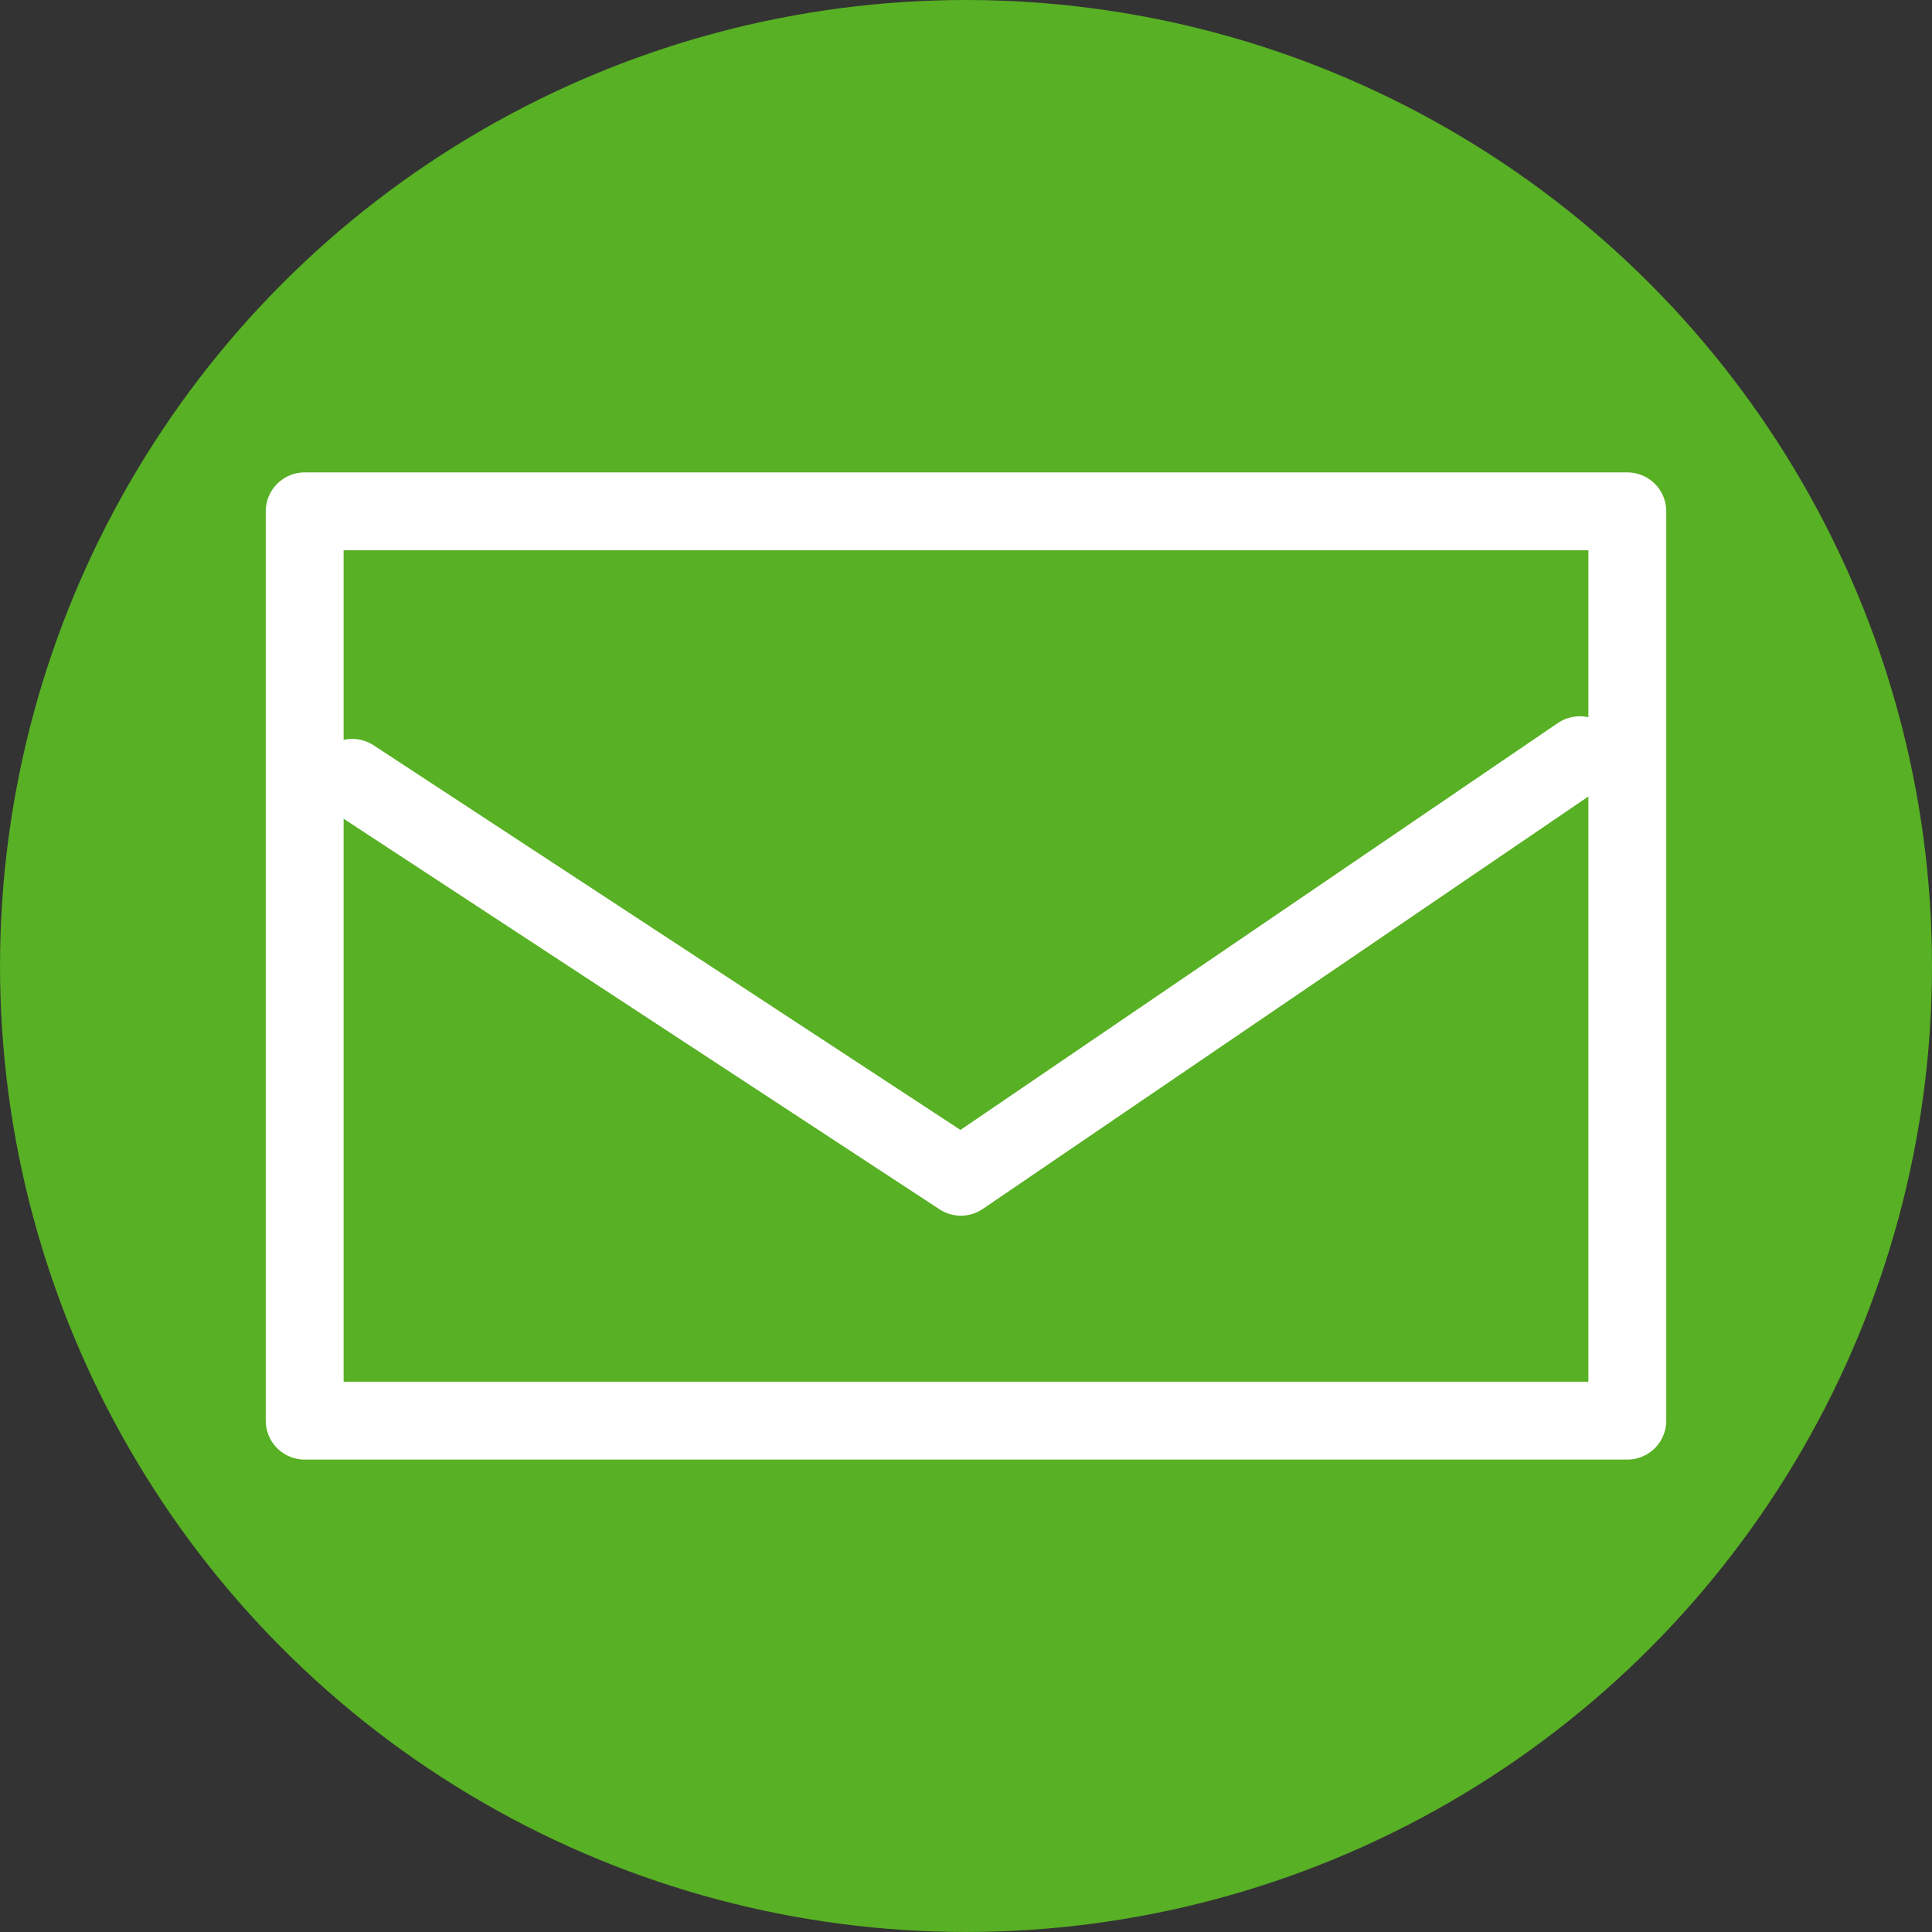
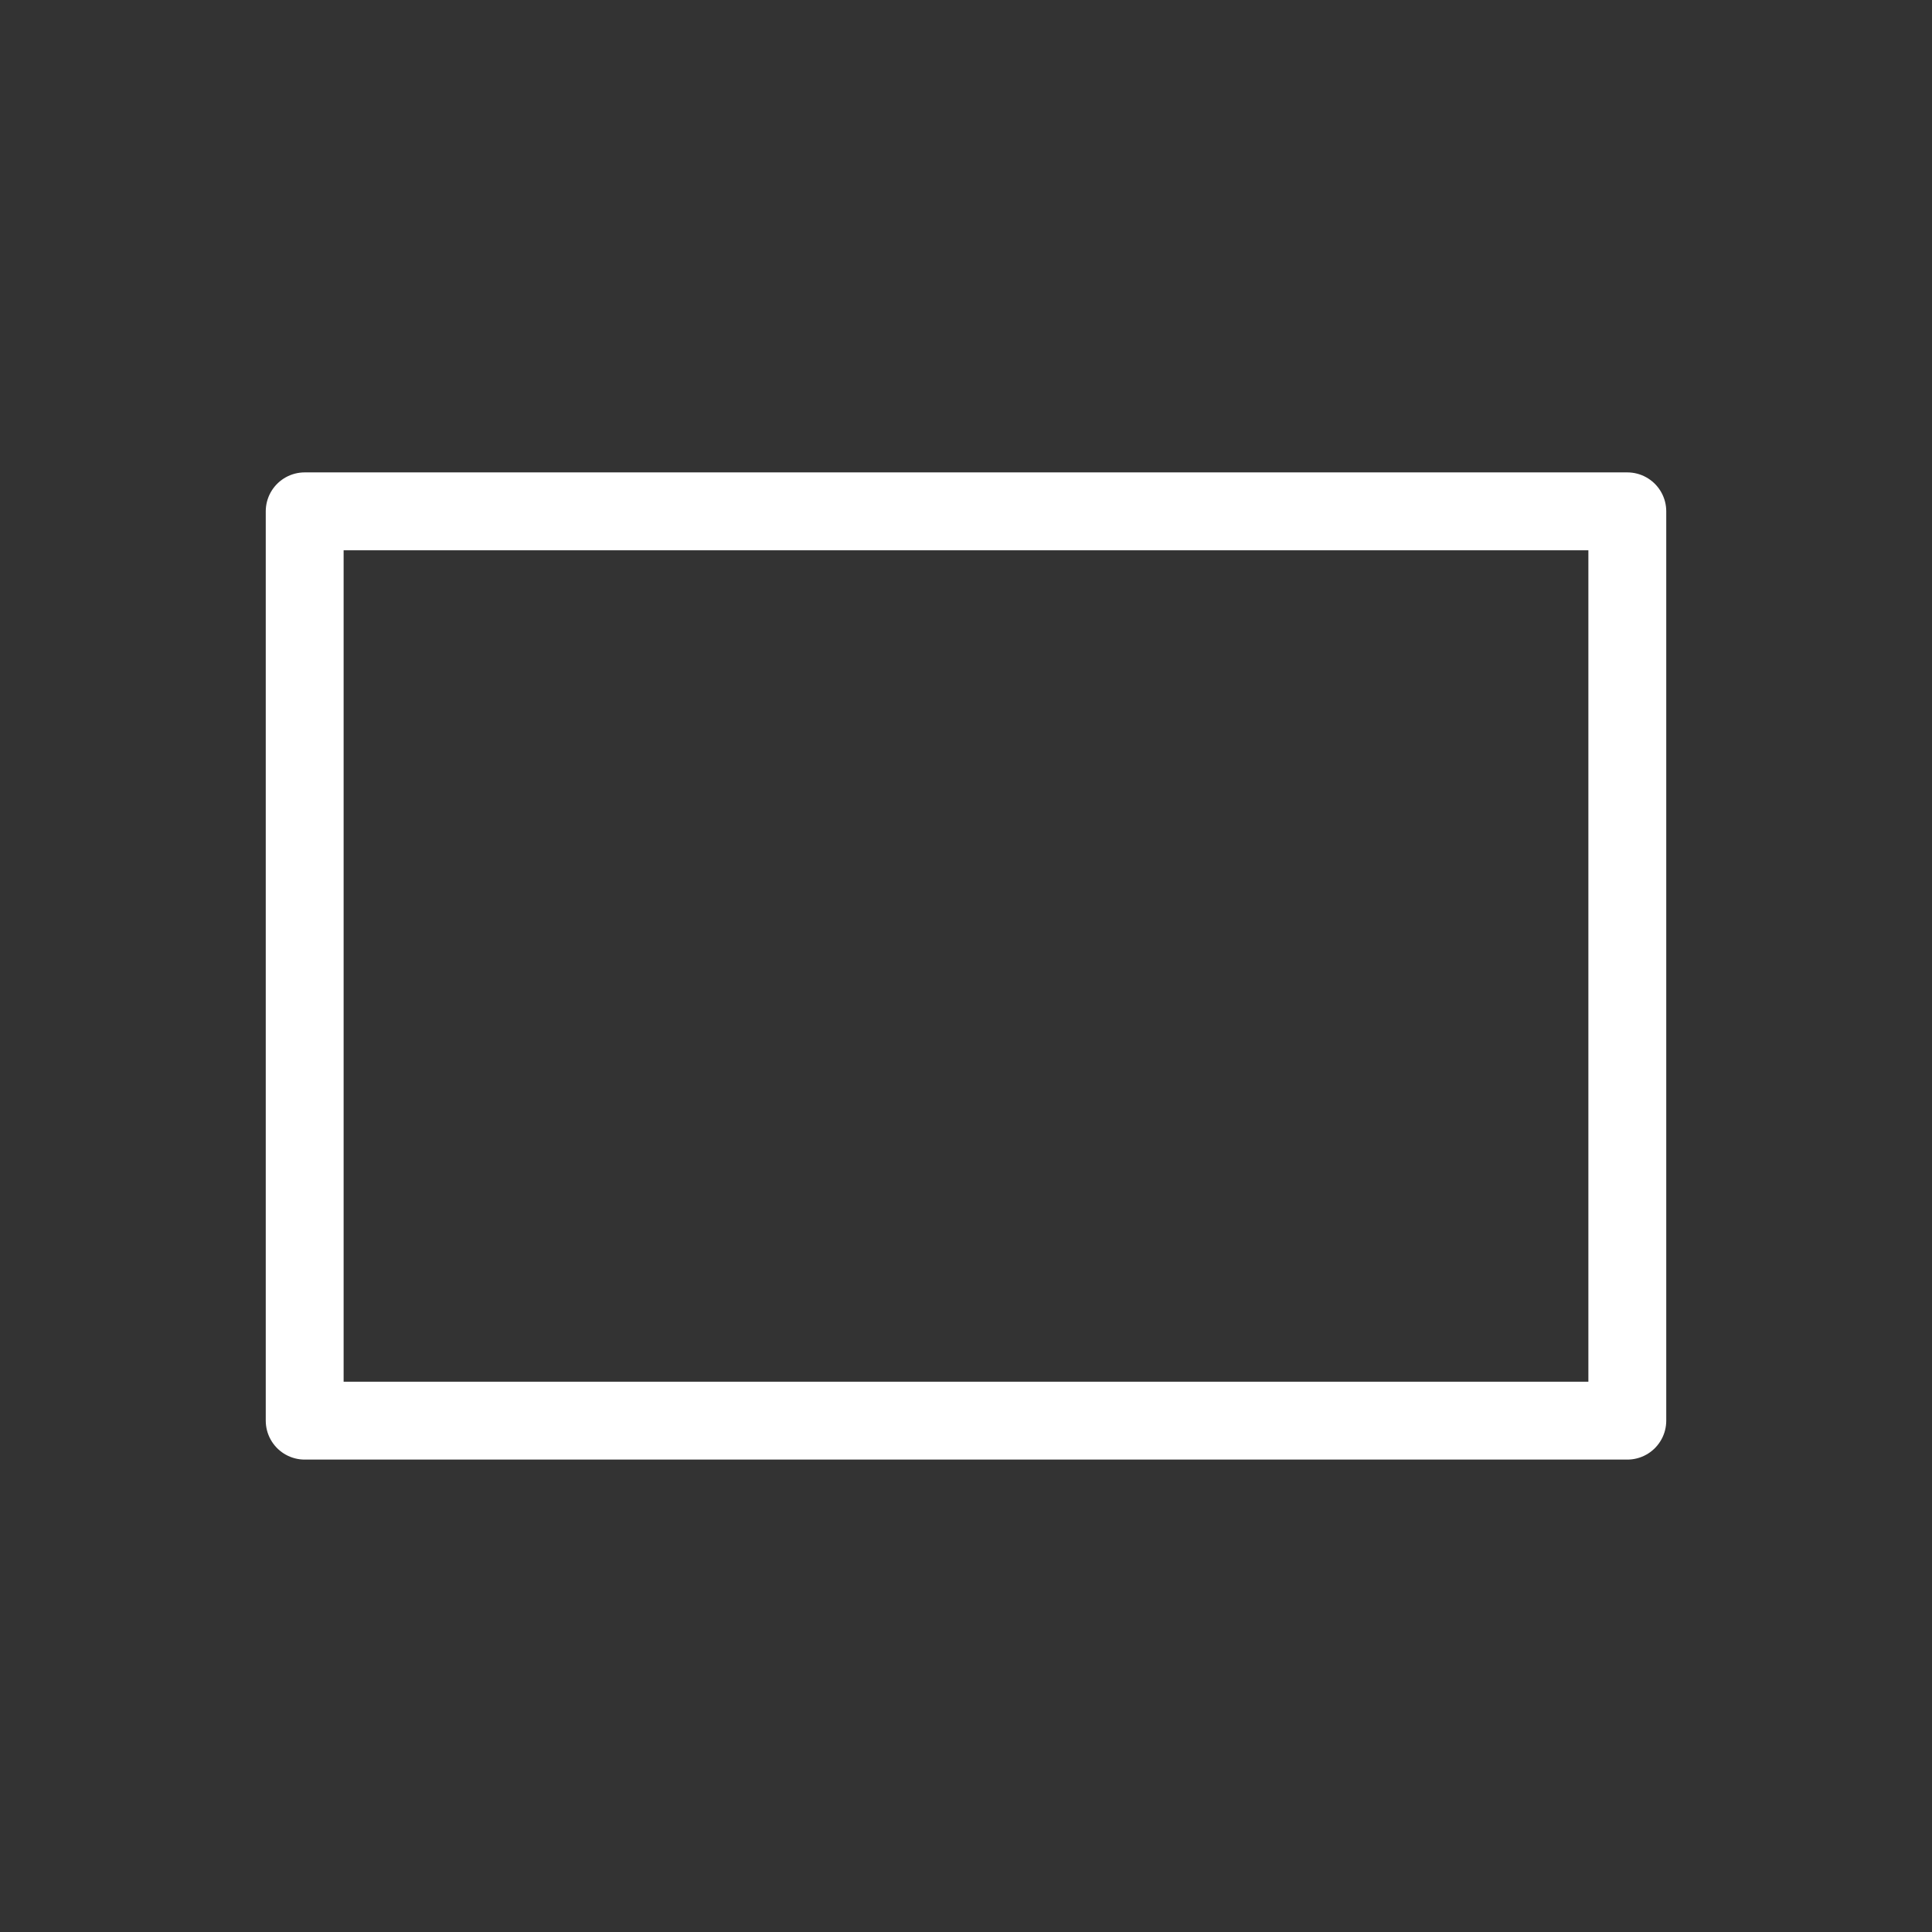
<svg xmlns="http://www.w3.org/2000/svg" version="1.1" x="0px" y="0px" width="97.505px" height="97.504px" viewBox="0 0 97.505 97.504" style="enable-background:new 0 0 97.505 97.504;" xml:space="preserve">
  <rect x="0" y="0" width="97.505" height="97.504" fill="#333333" stroke="none" />
  <style type="text/css">
	.st0{fill:#58B024;}
	.st1{fill:none;stroke:#FFFFFF;stroke-width:3.93;stroke-linecap:round;stroke-linejoin:round;stroke-miterlimit:10;}
</style>
  <defs>
</defs>
  <g>
    <g>
-       <circle id="XMLID_1_" class="st0" cx="48.753" cy="48.752" r="48.752" />
      <rect x="15.377" y="25.806" class="st1" width="66.751" height="45.892" />
-       <polyline class="st1" points="17.777,39.256 48.494,59.389 79.728,38.115   " />
    </g>
  </g>
</svg>